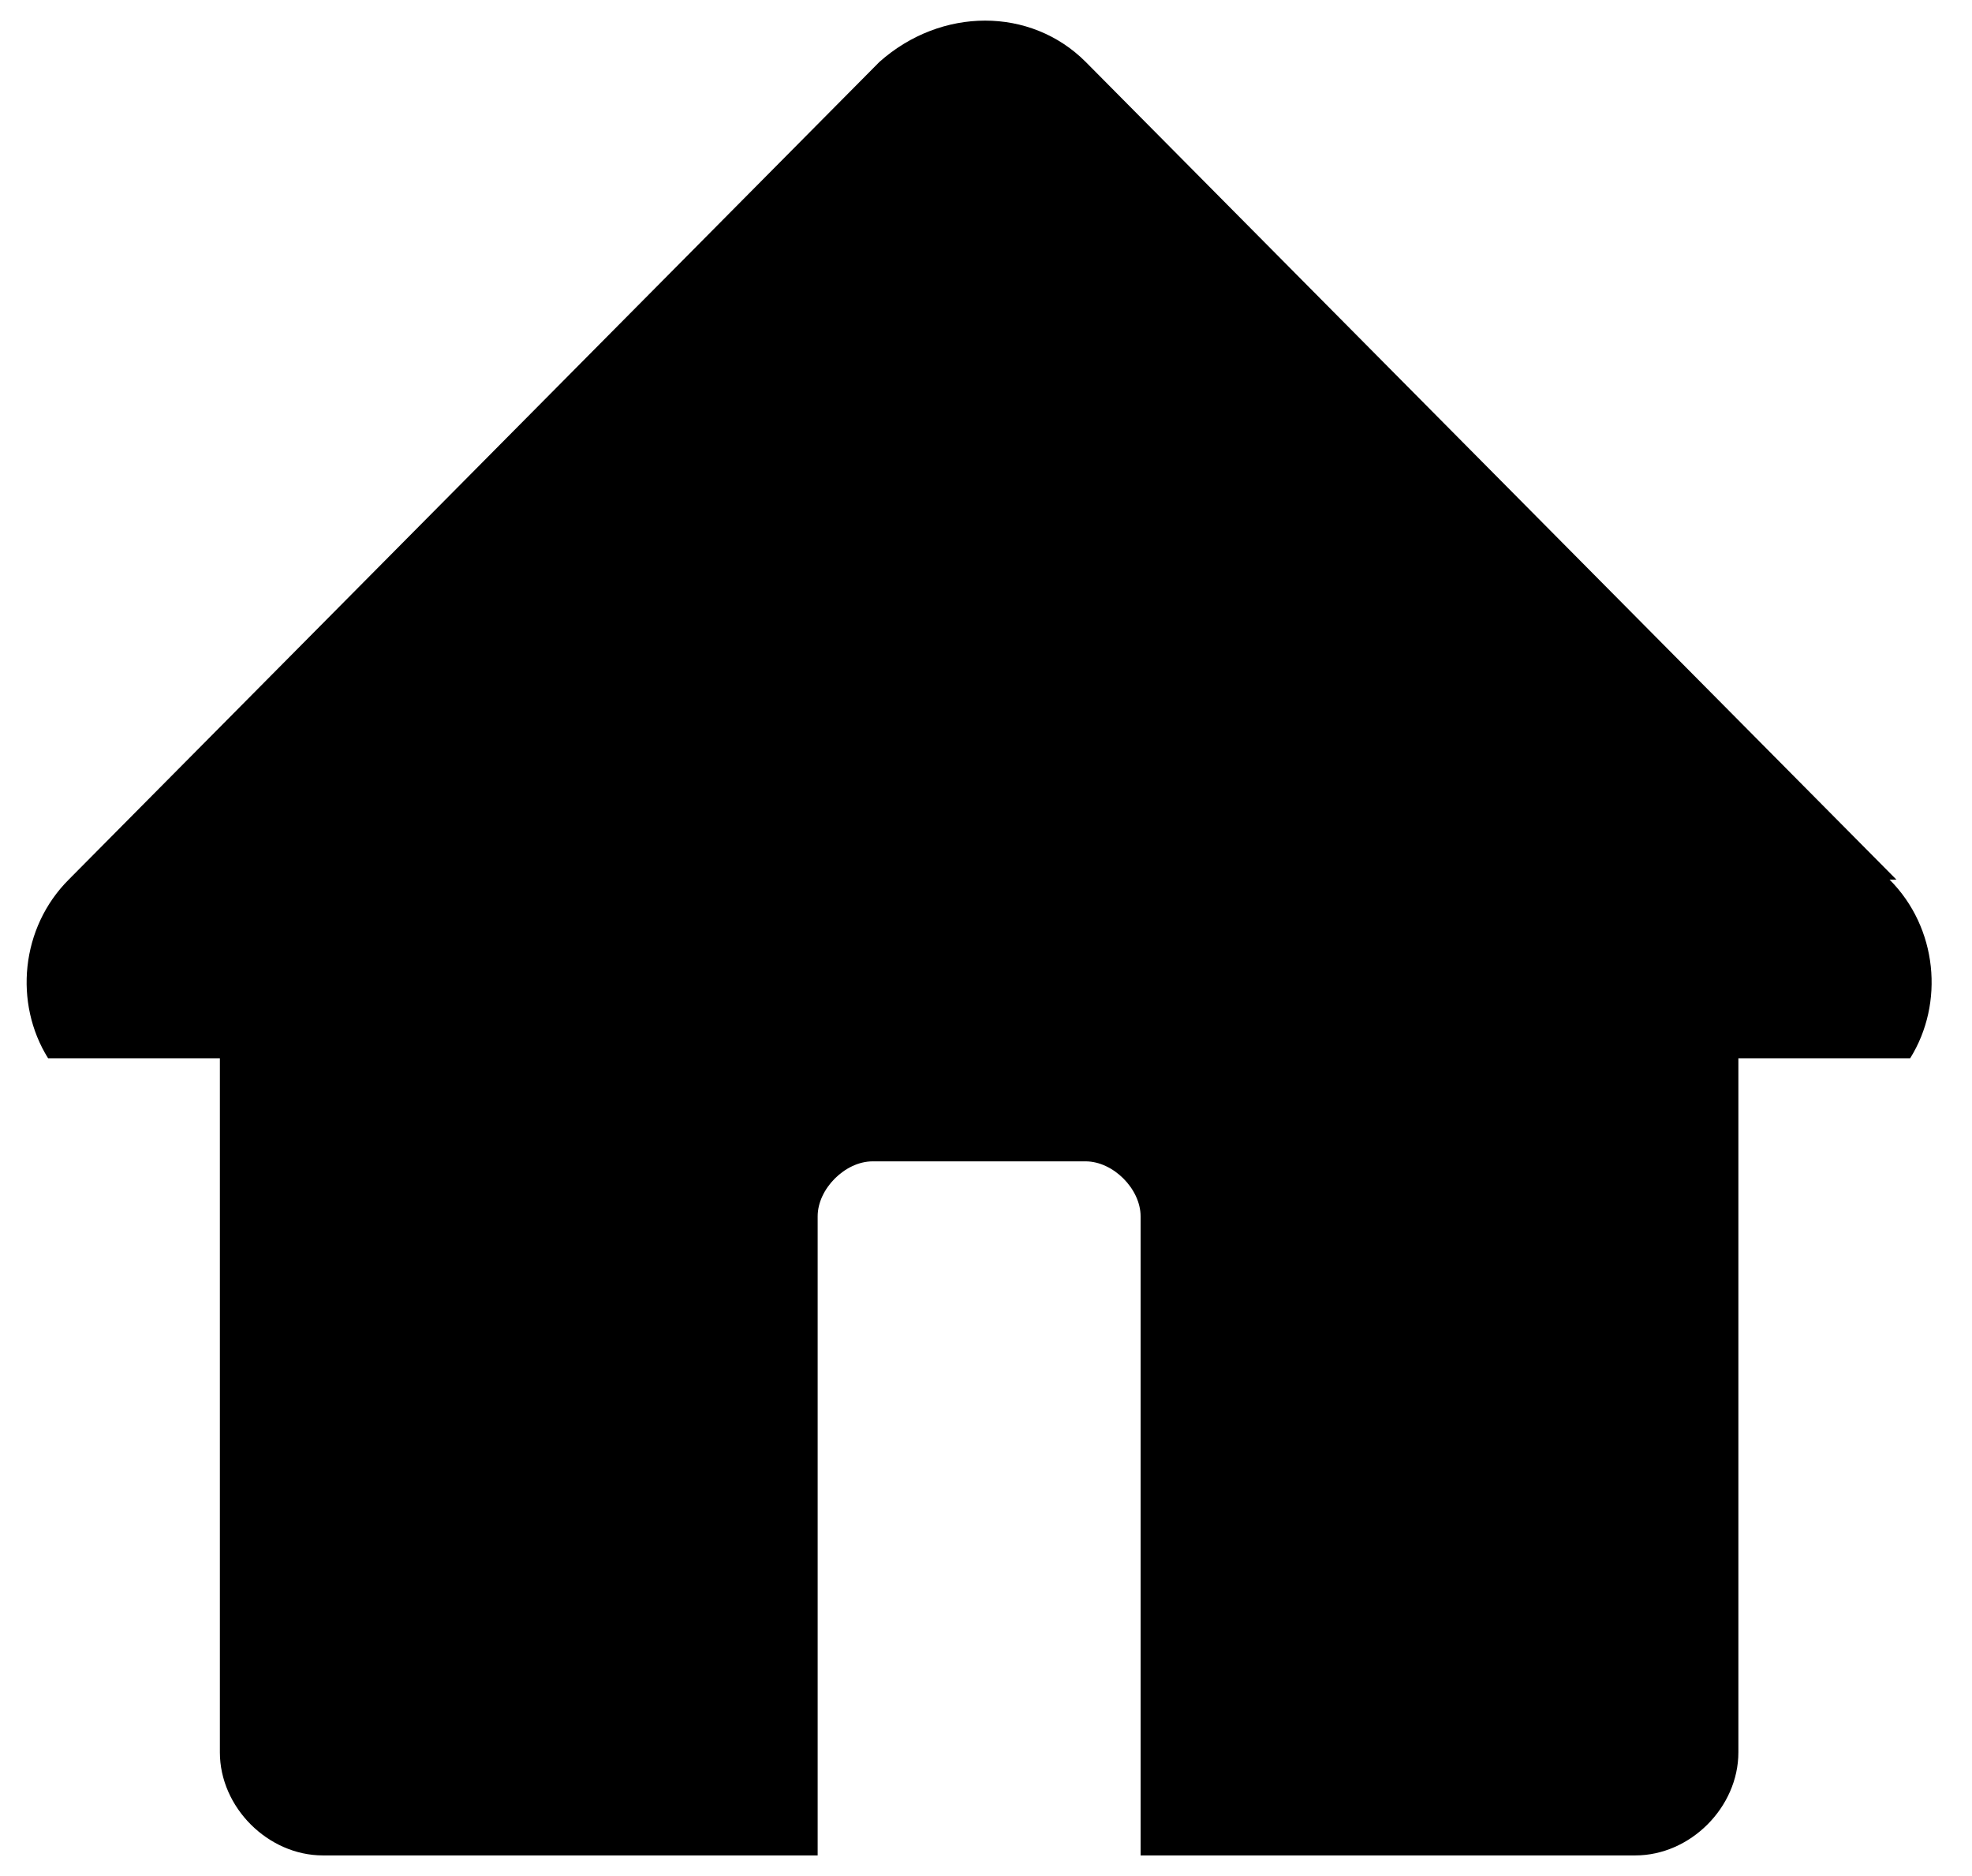
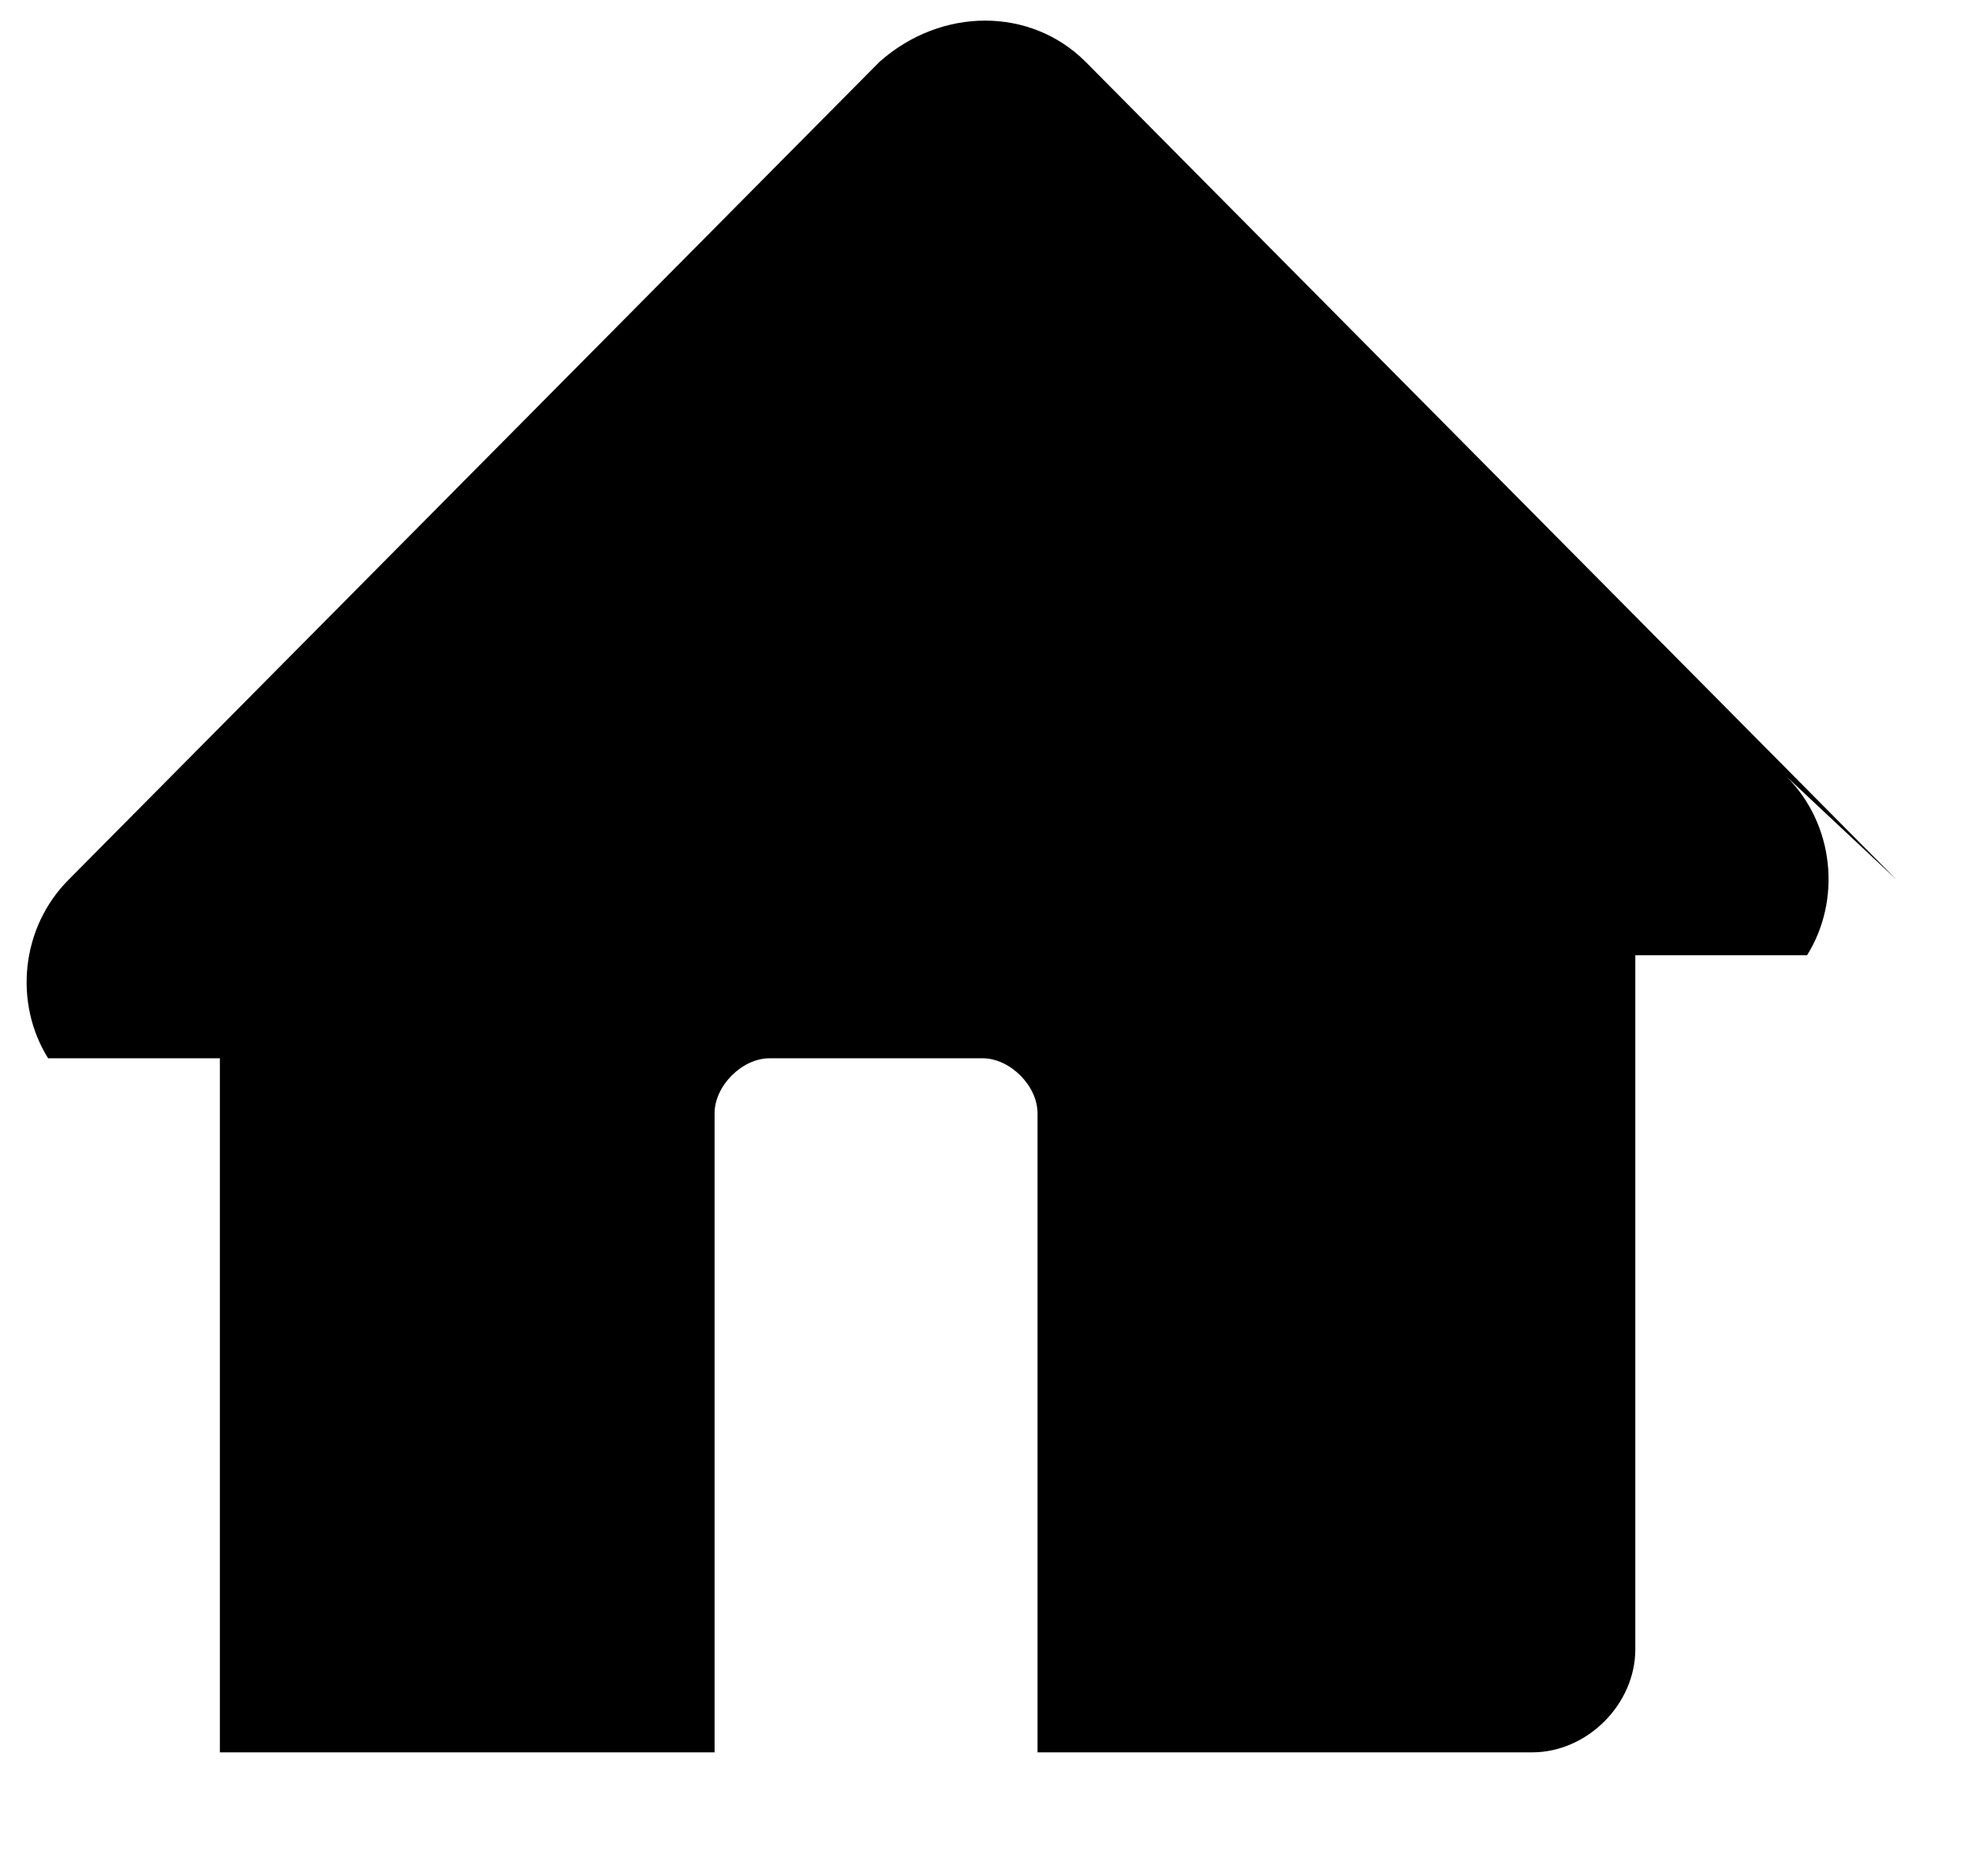
<svg xmlns="http://www.w3.org/2000/svg" id="Calque_1" viewBox="0 0 28.7 27.3">
-   <path d="M27.6,12.8L15.8.9c-.8-.8-2.1-.8-3,0L1,12.8c-.7.7-.8,1.8-.3,2.6h2.5v10.1c0,.8.7,1.5,1.5,1.5h7.2v-9.3c0-.4.4-.8.8-.8h3.1c.4,0,.8.4.8.8v9.3h7.2c.8,0,1.5-.7,1.5-1.5v-10.1h2.5c.5-.8.4-1.9-.3-2.6Z" />
+   <path d="M27.6,12.8L15.8.9c-.8-.8-2.1-.8-3,0L1,12.8c-.7.7-.8,1.8-.3,2.6h2.5v10.1h7.2v-9.3c0-.4.4-.8.8-.8h3.1c.4,0,.8.4.8.8v9.3h7.2c.8,0,1.5-.7,1.5-1.5v-10.1h2.5c.5-.8.4-1.9-.3-2.6Z" />
</svg>